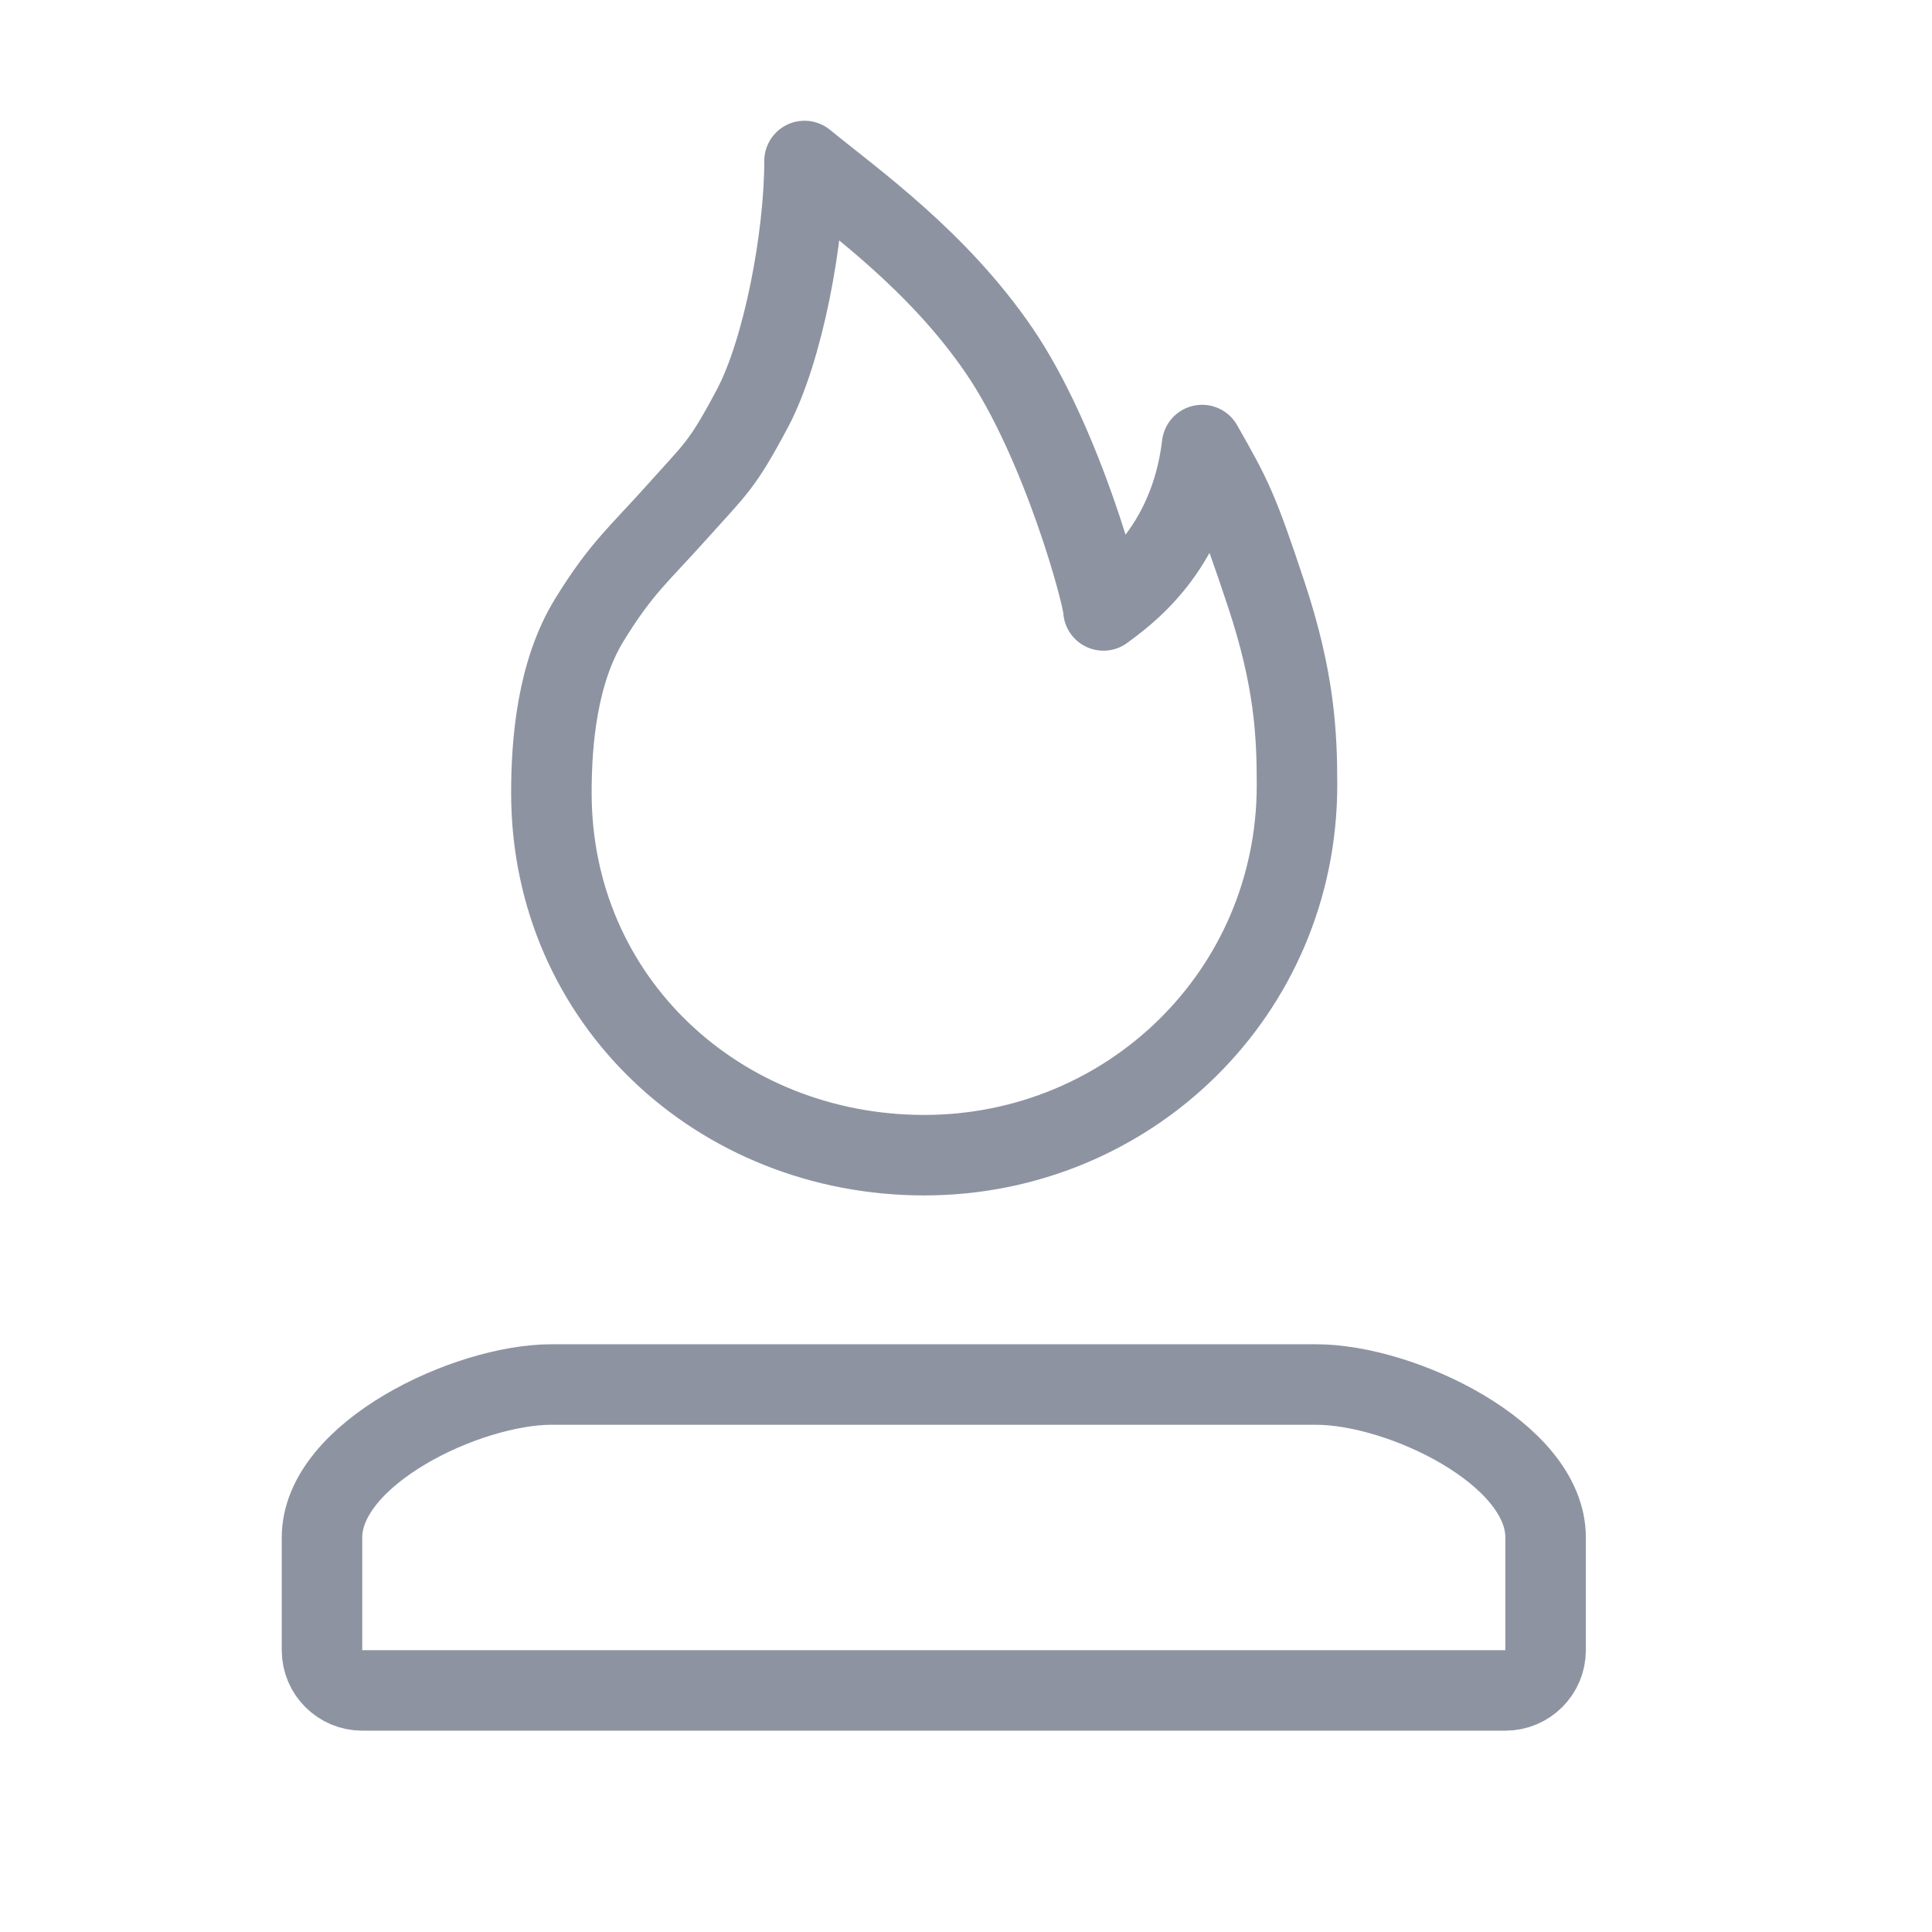
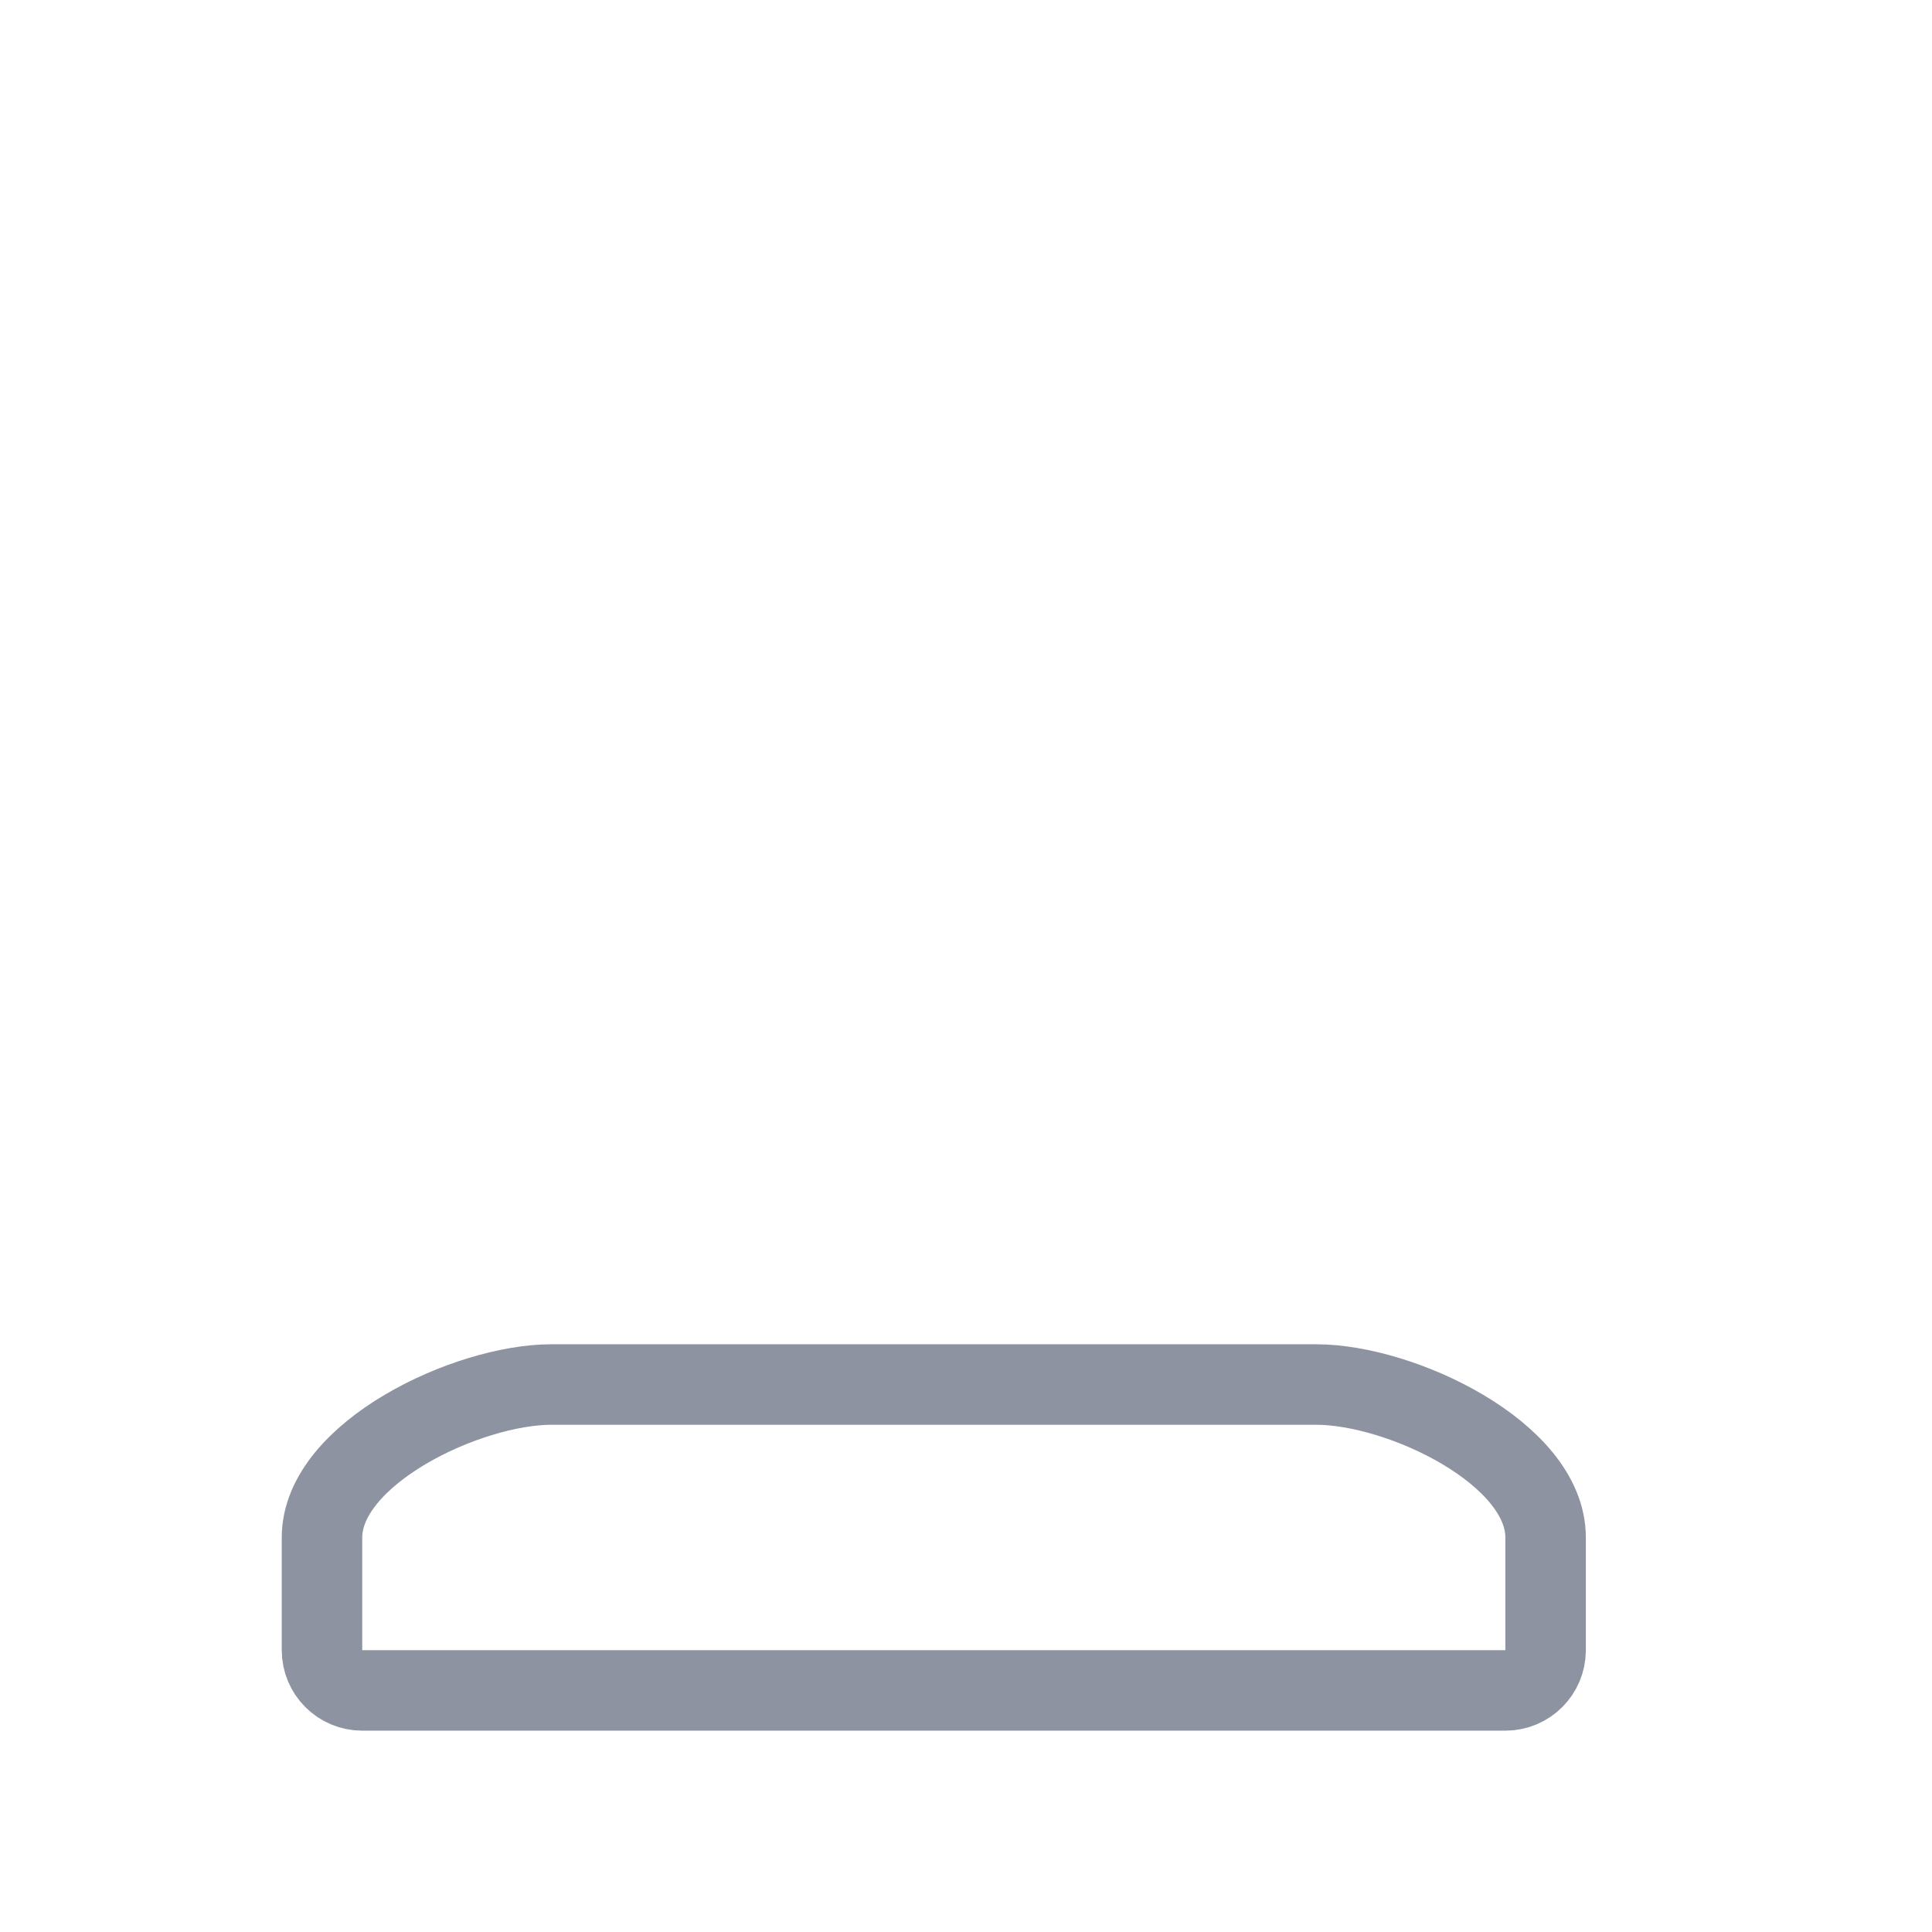
<svg xmlns="http://www.w3.org/2000/svg" width="48" height="48" viewBox="0 0 48 48" fill="none">
-   <path d="M22.962 28.7C28.047 28.7 32.224 24.67 32.224 19.498C32.224 18.228 32.159 16.867 31.455 14.752C30.752 12.636 30.61 12.363 29.866 11.057C29.548 13.723 27.847 14.834 27.415 15.166C27.415 14.82 26.386 11 24.825 8.713C23.293 6.47 21.21 4.998 19.988 4C19.988 5.896 19.456 8.714 18.692 10.15C17.928 11.586 17.785 11.639 16.831 12.707C15.877 13.775 15.44 14.105 14.642 15.402C13.844 16.699 13.699 18.426 13.699 19.696C13.699 24.868 17.877 28.7 22.962 28.7Z" stroke="#8D93A1" stroke-width="2" stroke-linejoin="round" />
  <path d="M38.4 38.198C38.4 36.108 34.809 34.398 32.7 34.398H13.7C11.61 34.398 8 36.108 8 38.198V40.998C8 41.551 8.448 41.998 9 41.998H37.4C37.952 41.998 38.4 41.551 38.4 40.998V38.198Z" stroke="#8D93A1" stroke-width="2" stroke-linejoin="round" />
</svg>